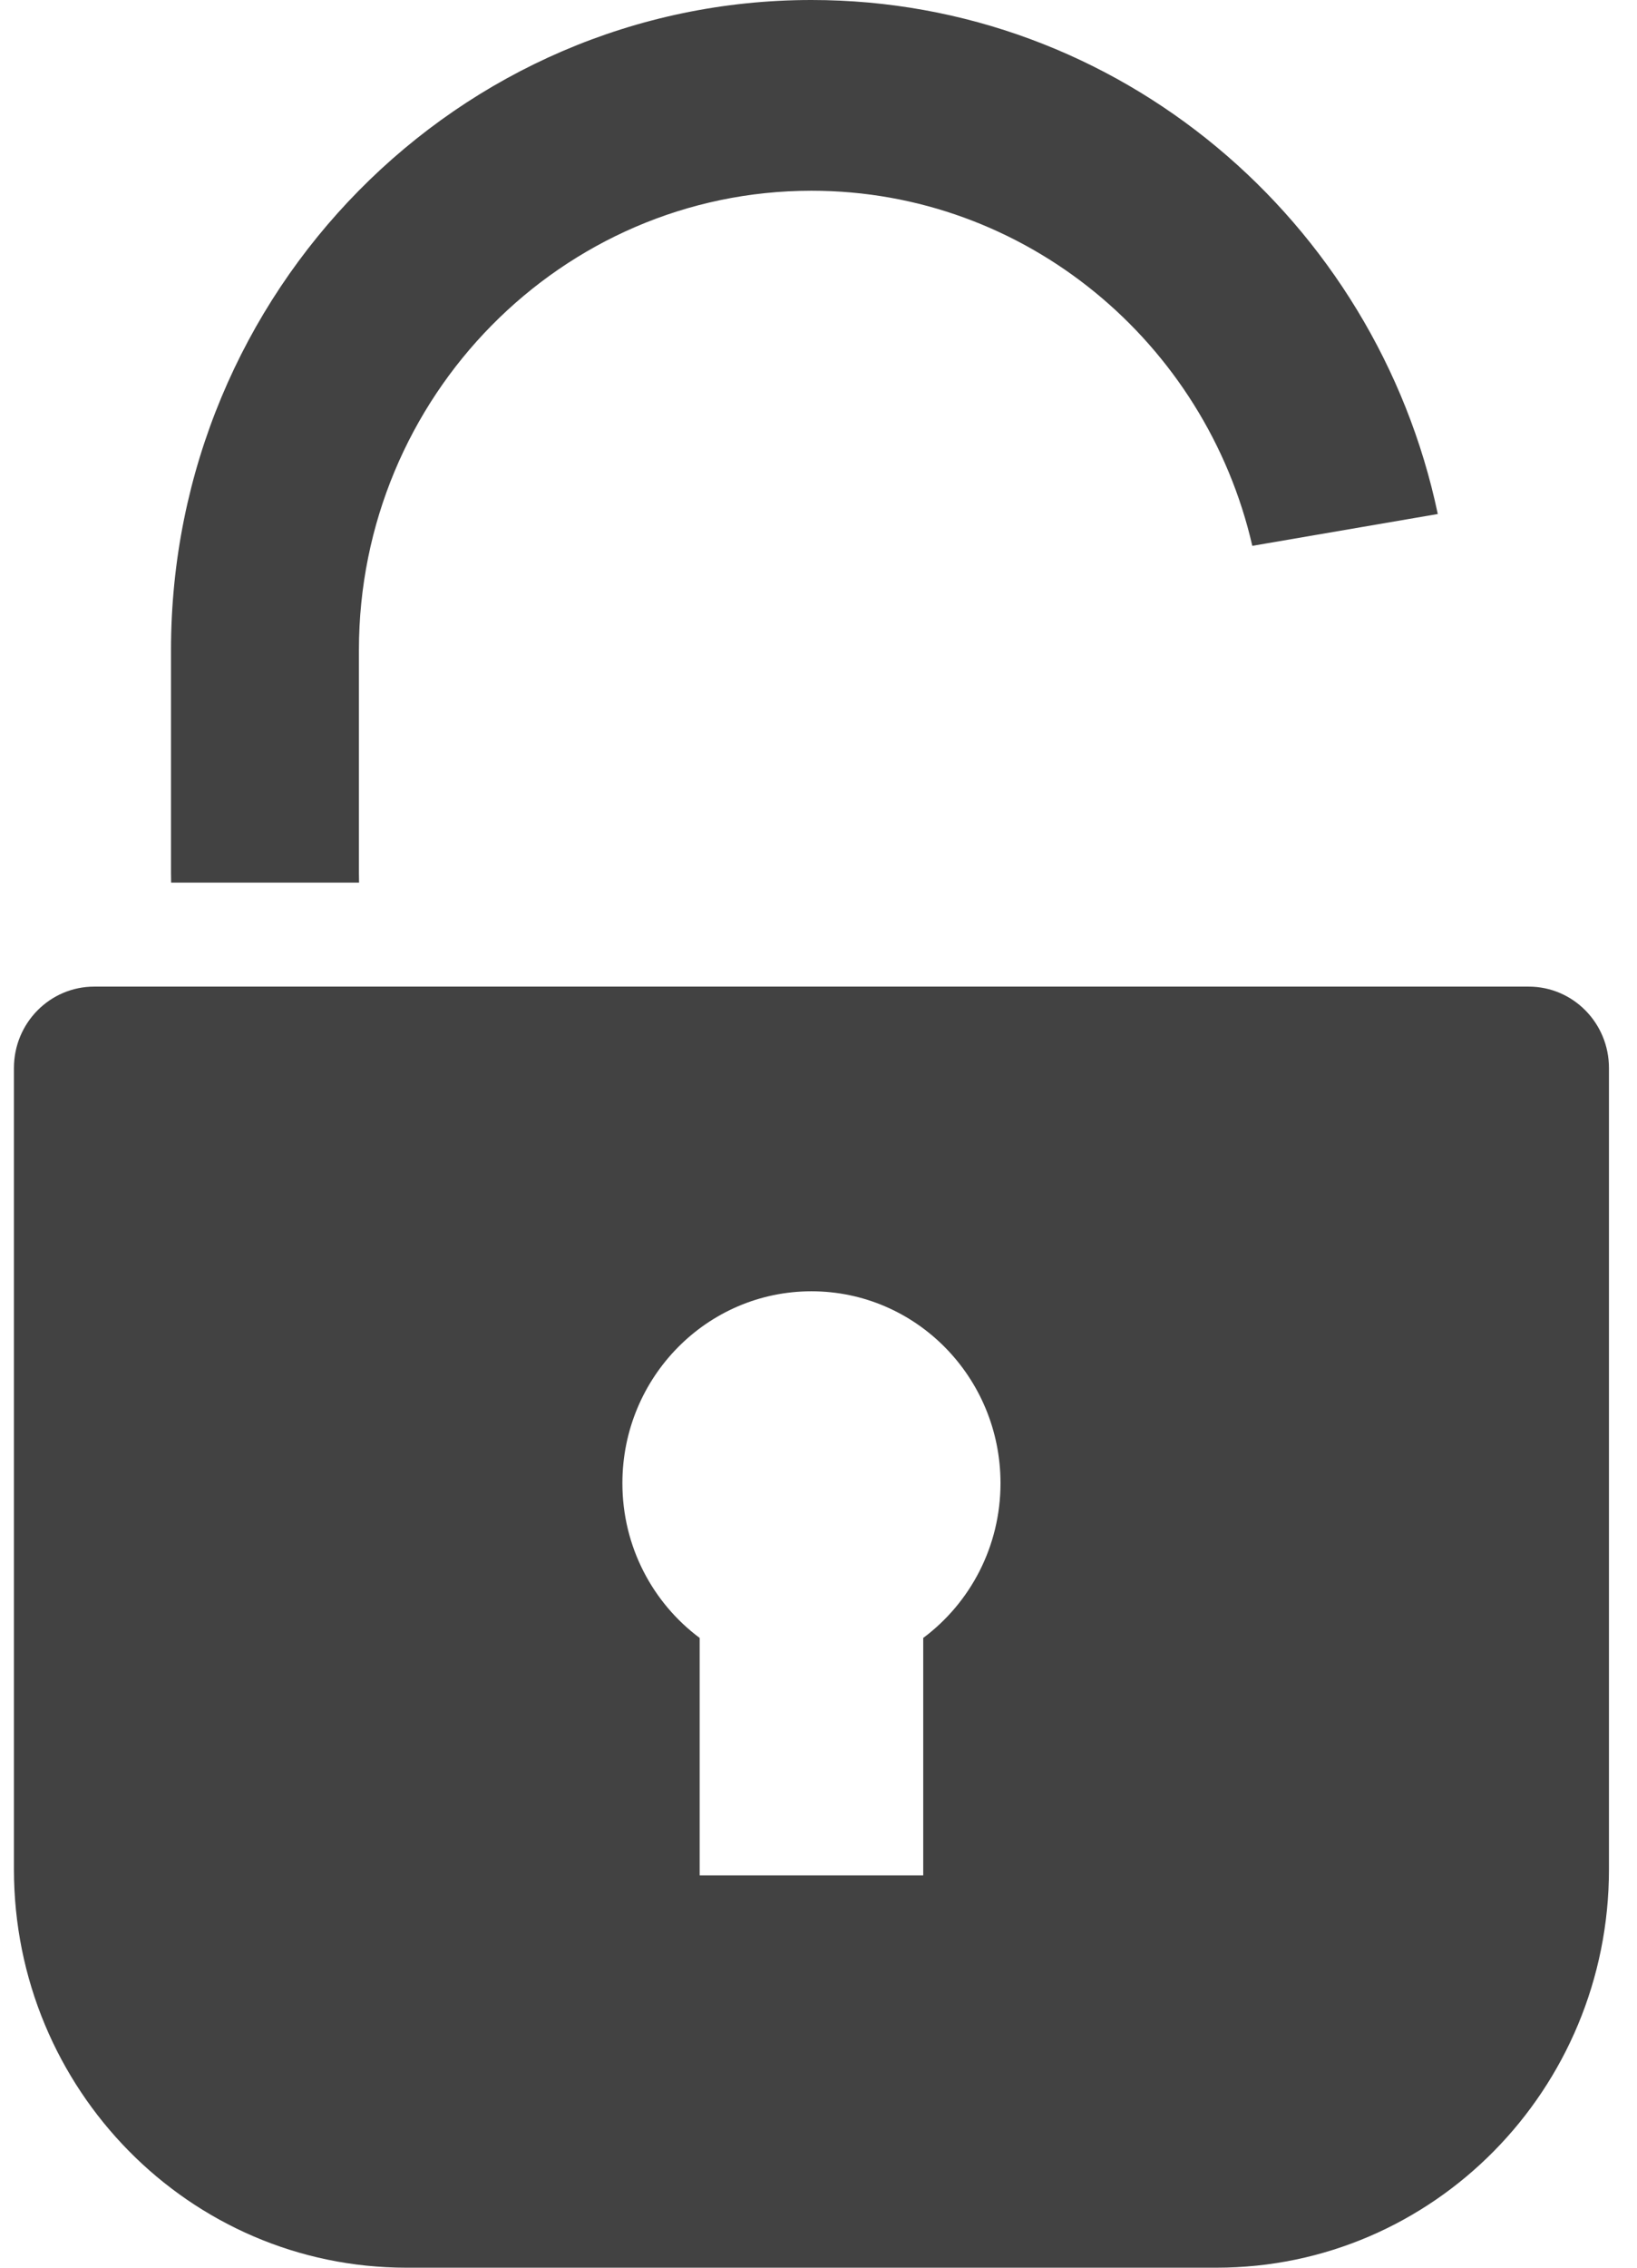
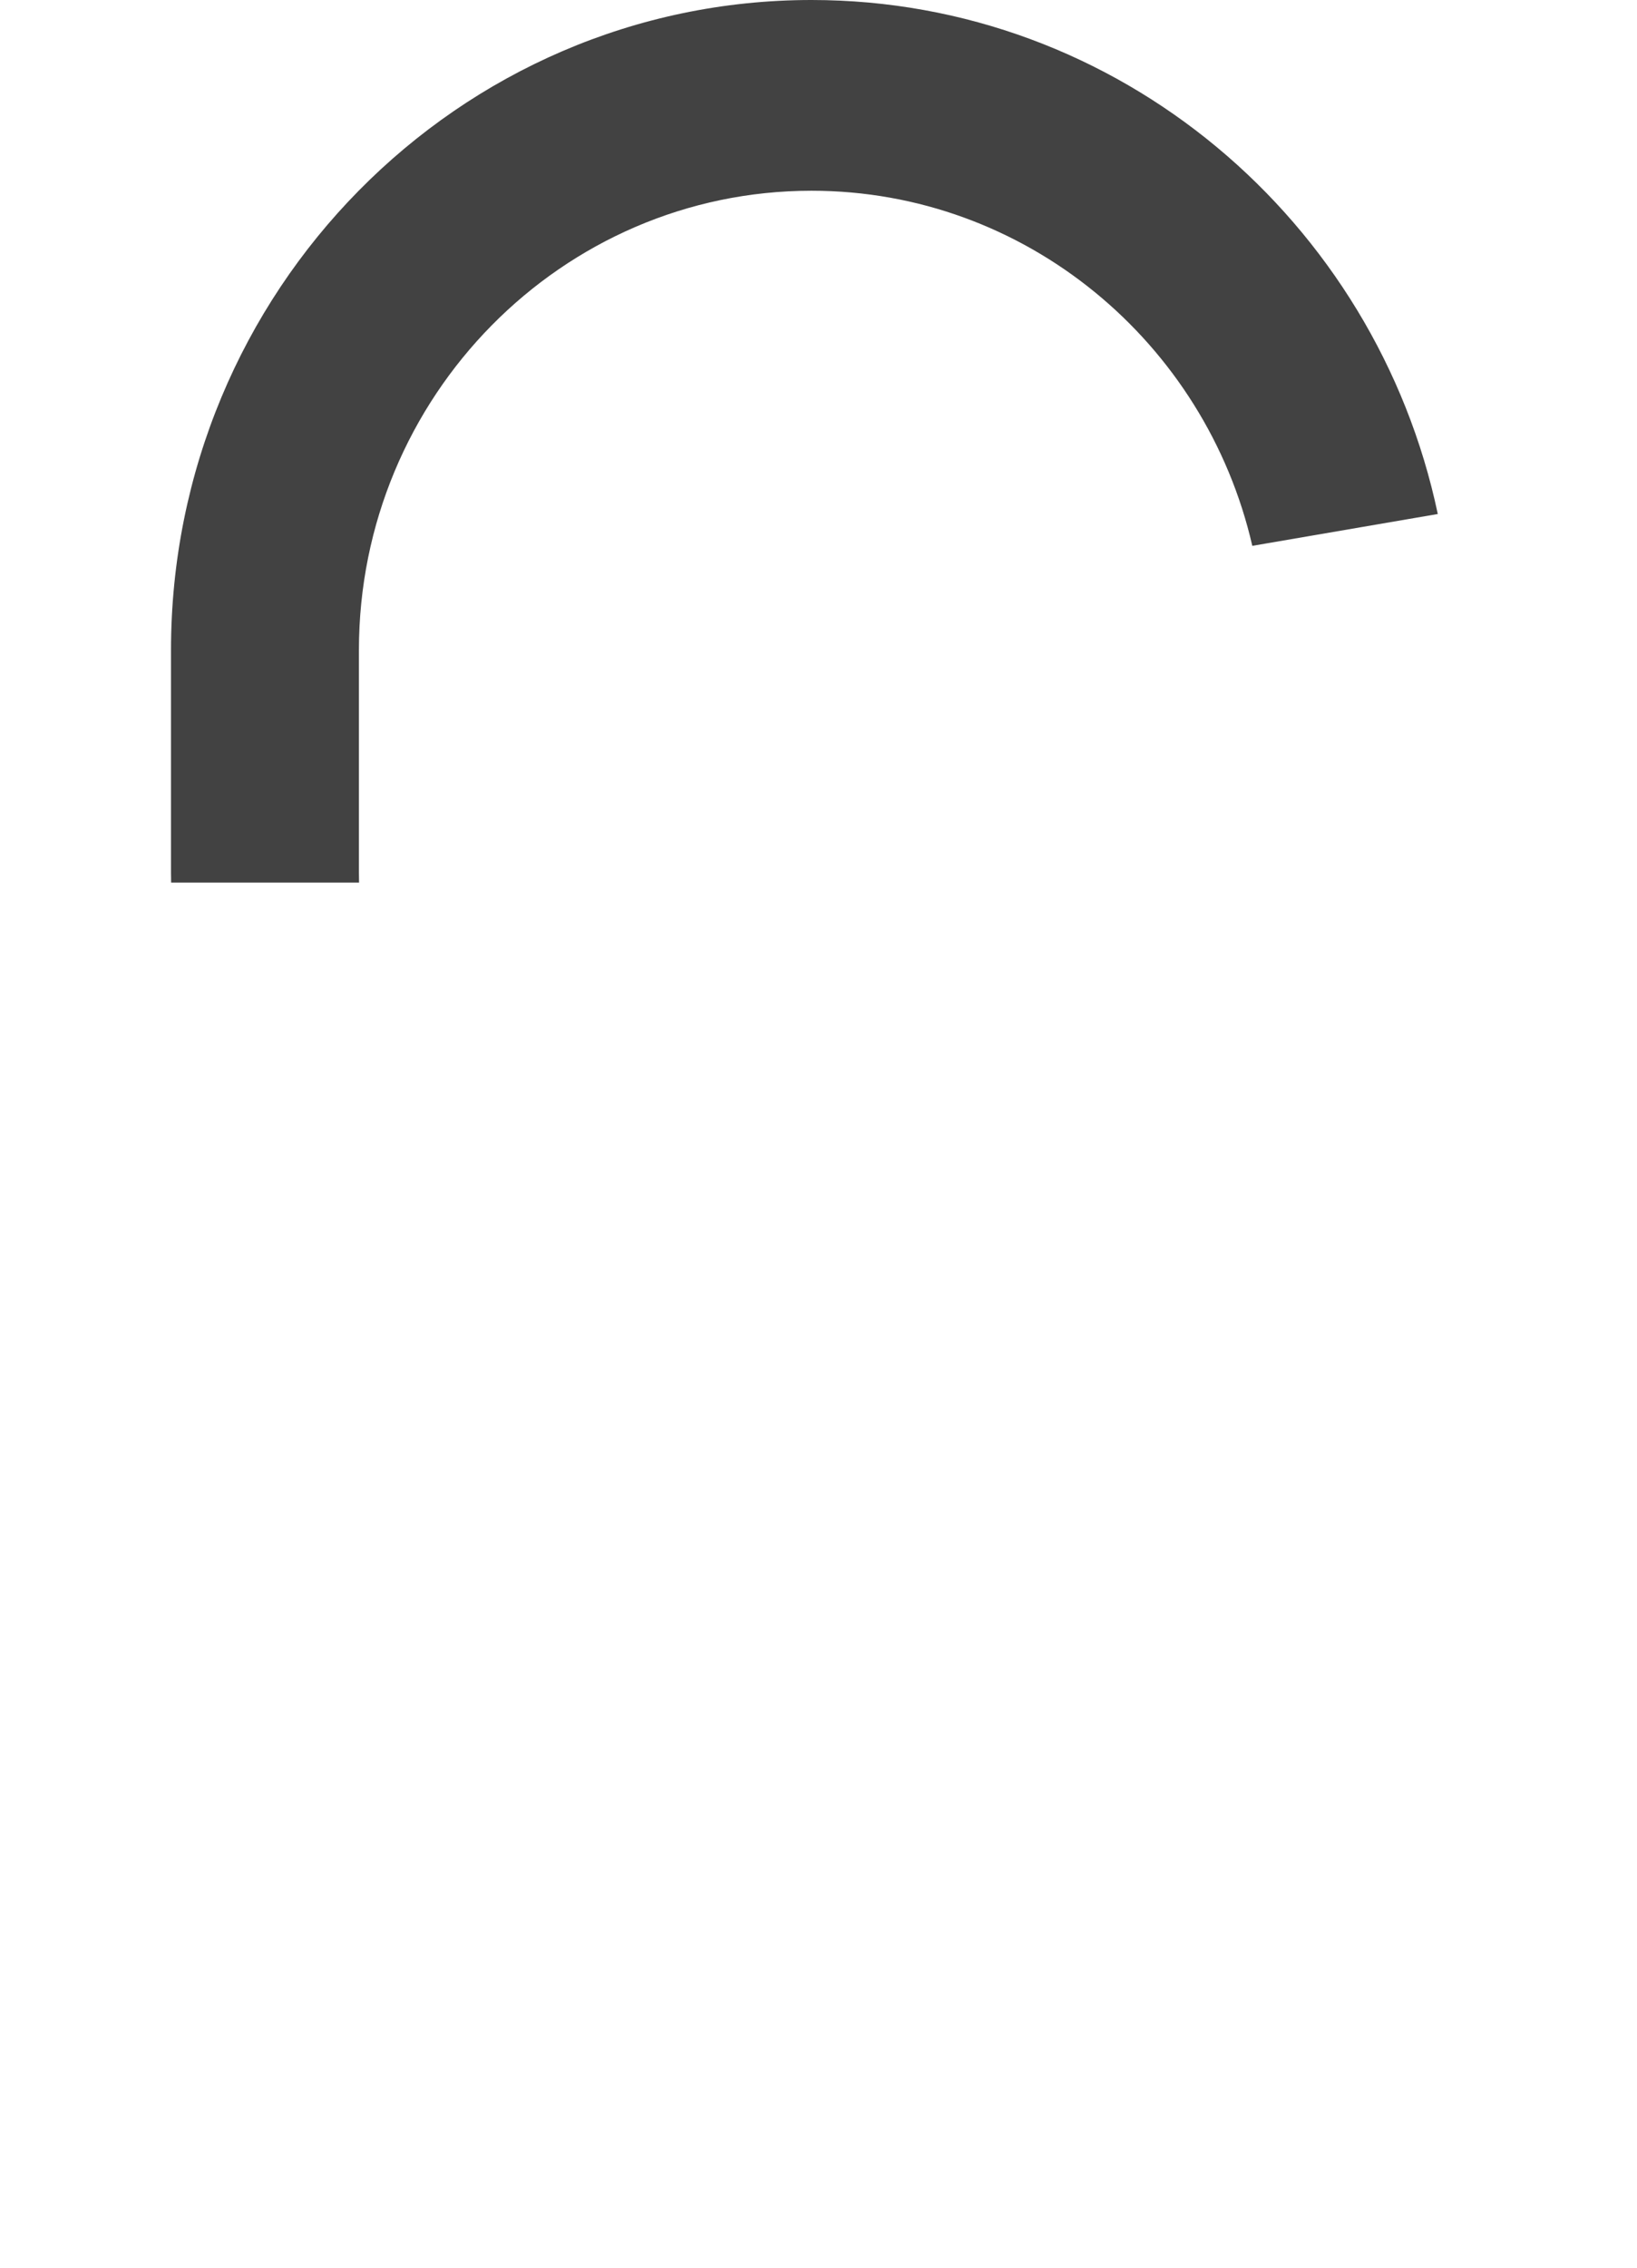
<svg xmlns="http://www.w3.org/2000/svg" width="39" height="54" viewBox="0 0 39 54" fill="none">
-   <path d="M36.419 23.494H2.244C1.188 23.494 0.332 24.361 0.332 25.433V44.514C0.332 49.753 4.518 54 9.682 54H28.982C34.146 54 38.332 49.753 38.332 44.514V25.433C38.332 24.361 37.476 23.494 36.419 23.494ZM21.995 39.004V44.659H16.669V39.004C15.553 38.172 14.828 36.832 14.828 35.319C14.828 32.795 16.845 30.749 19.332 30.749C21.82 30.749 23.836 32.795 23.836 35.319C23.836 36.831 23.111 38.172 21.995 39.004Z" fill="#424242" />
  <path d="M8.554 21.016C8.552 20.938 8.551 20.861 8.551 20.782V15.48C8.551 9.449 13.388 4.542 19.333 4.542C24.437 4.542 28.724 8.159 29.835 12.998L34.254 12.24C32.782 5.255 26.651 0 19.333 0C10.919 0 4.074 6.944 4.074 15.48V20.783C4.074 20.861 4.075 20.939 4.077 21.017H8.554V21.016Z" fill="#424242" />
</svg>